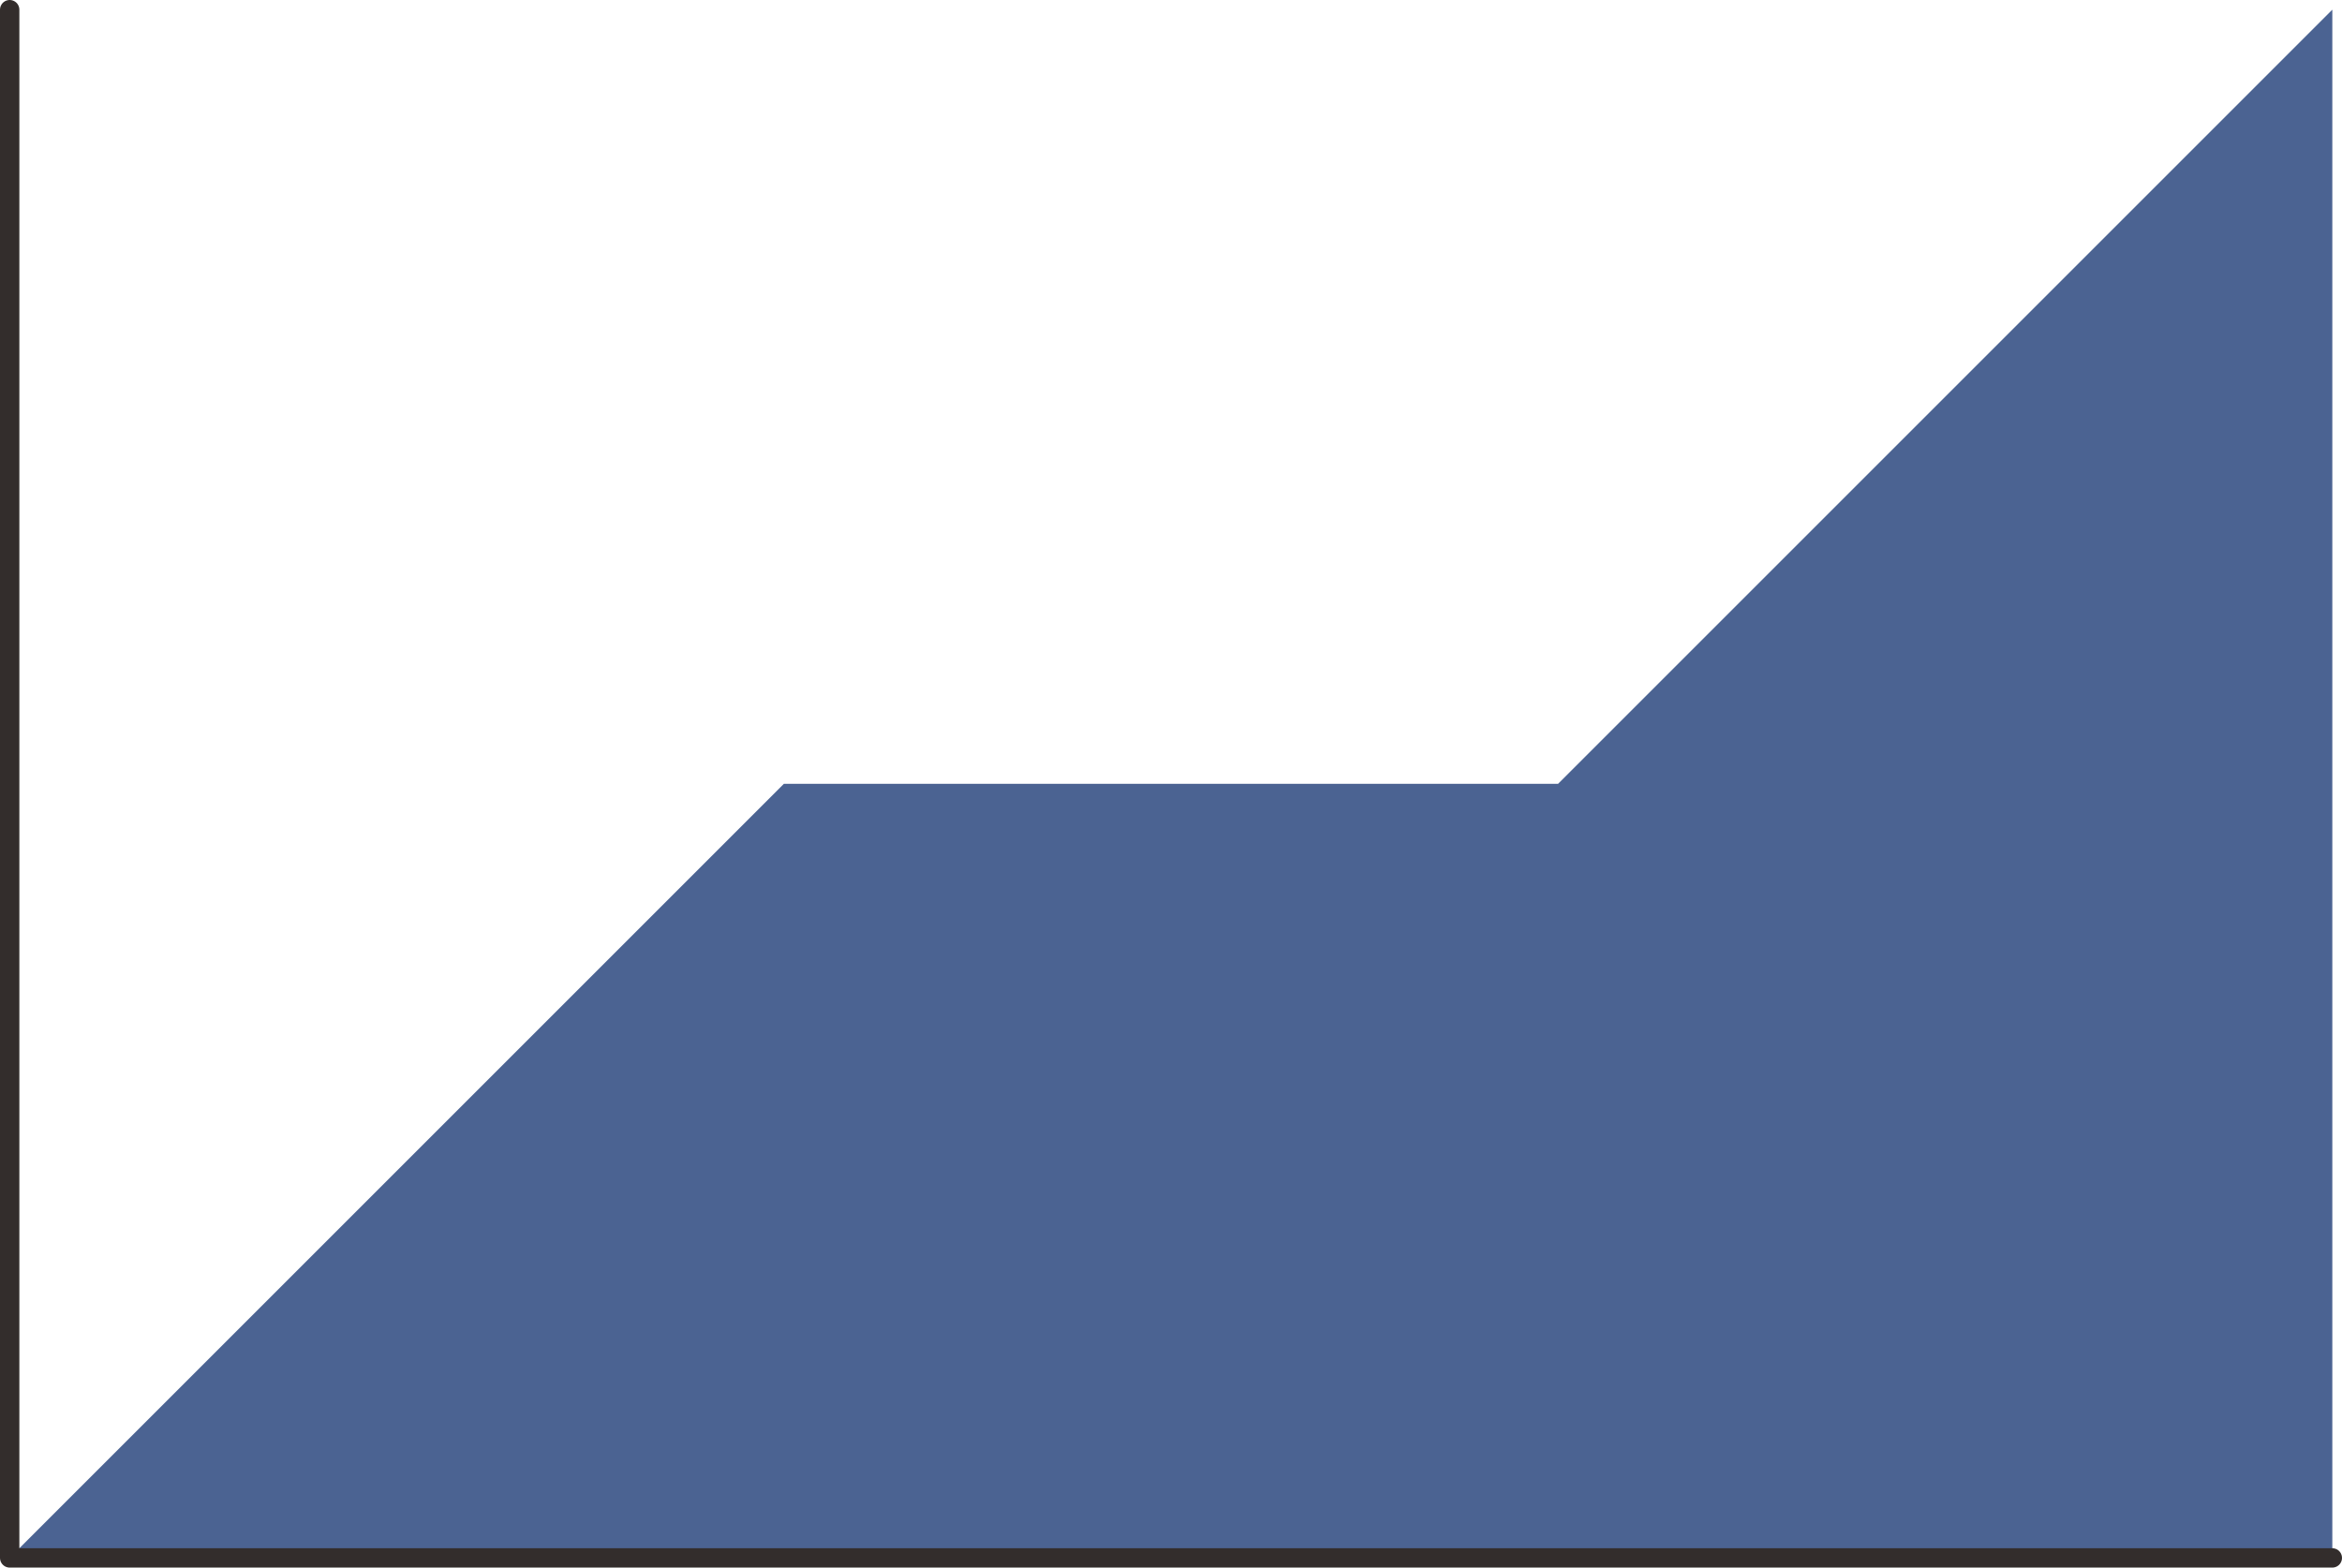
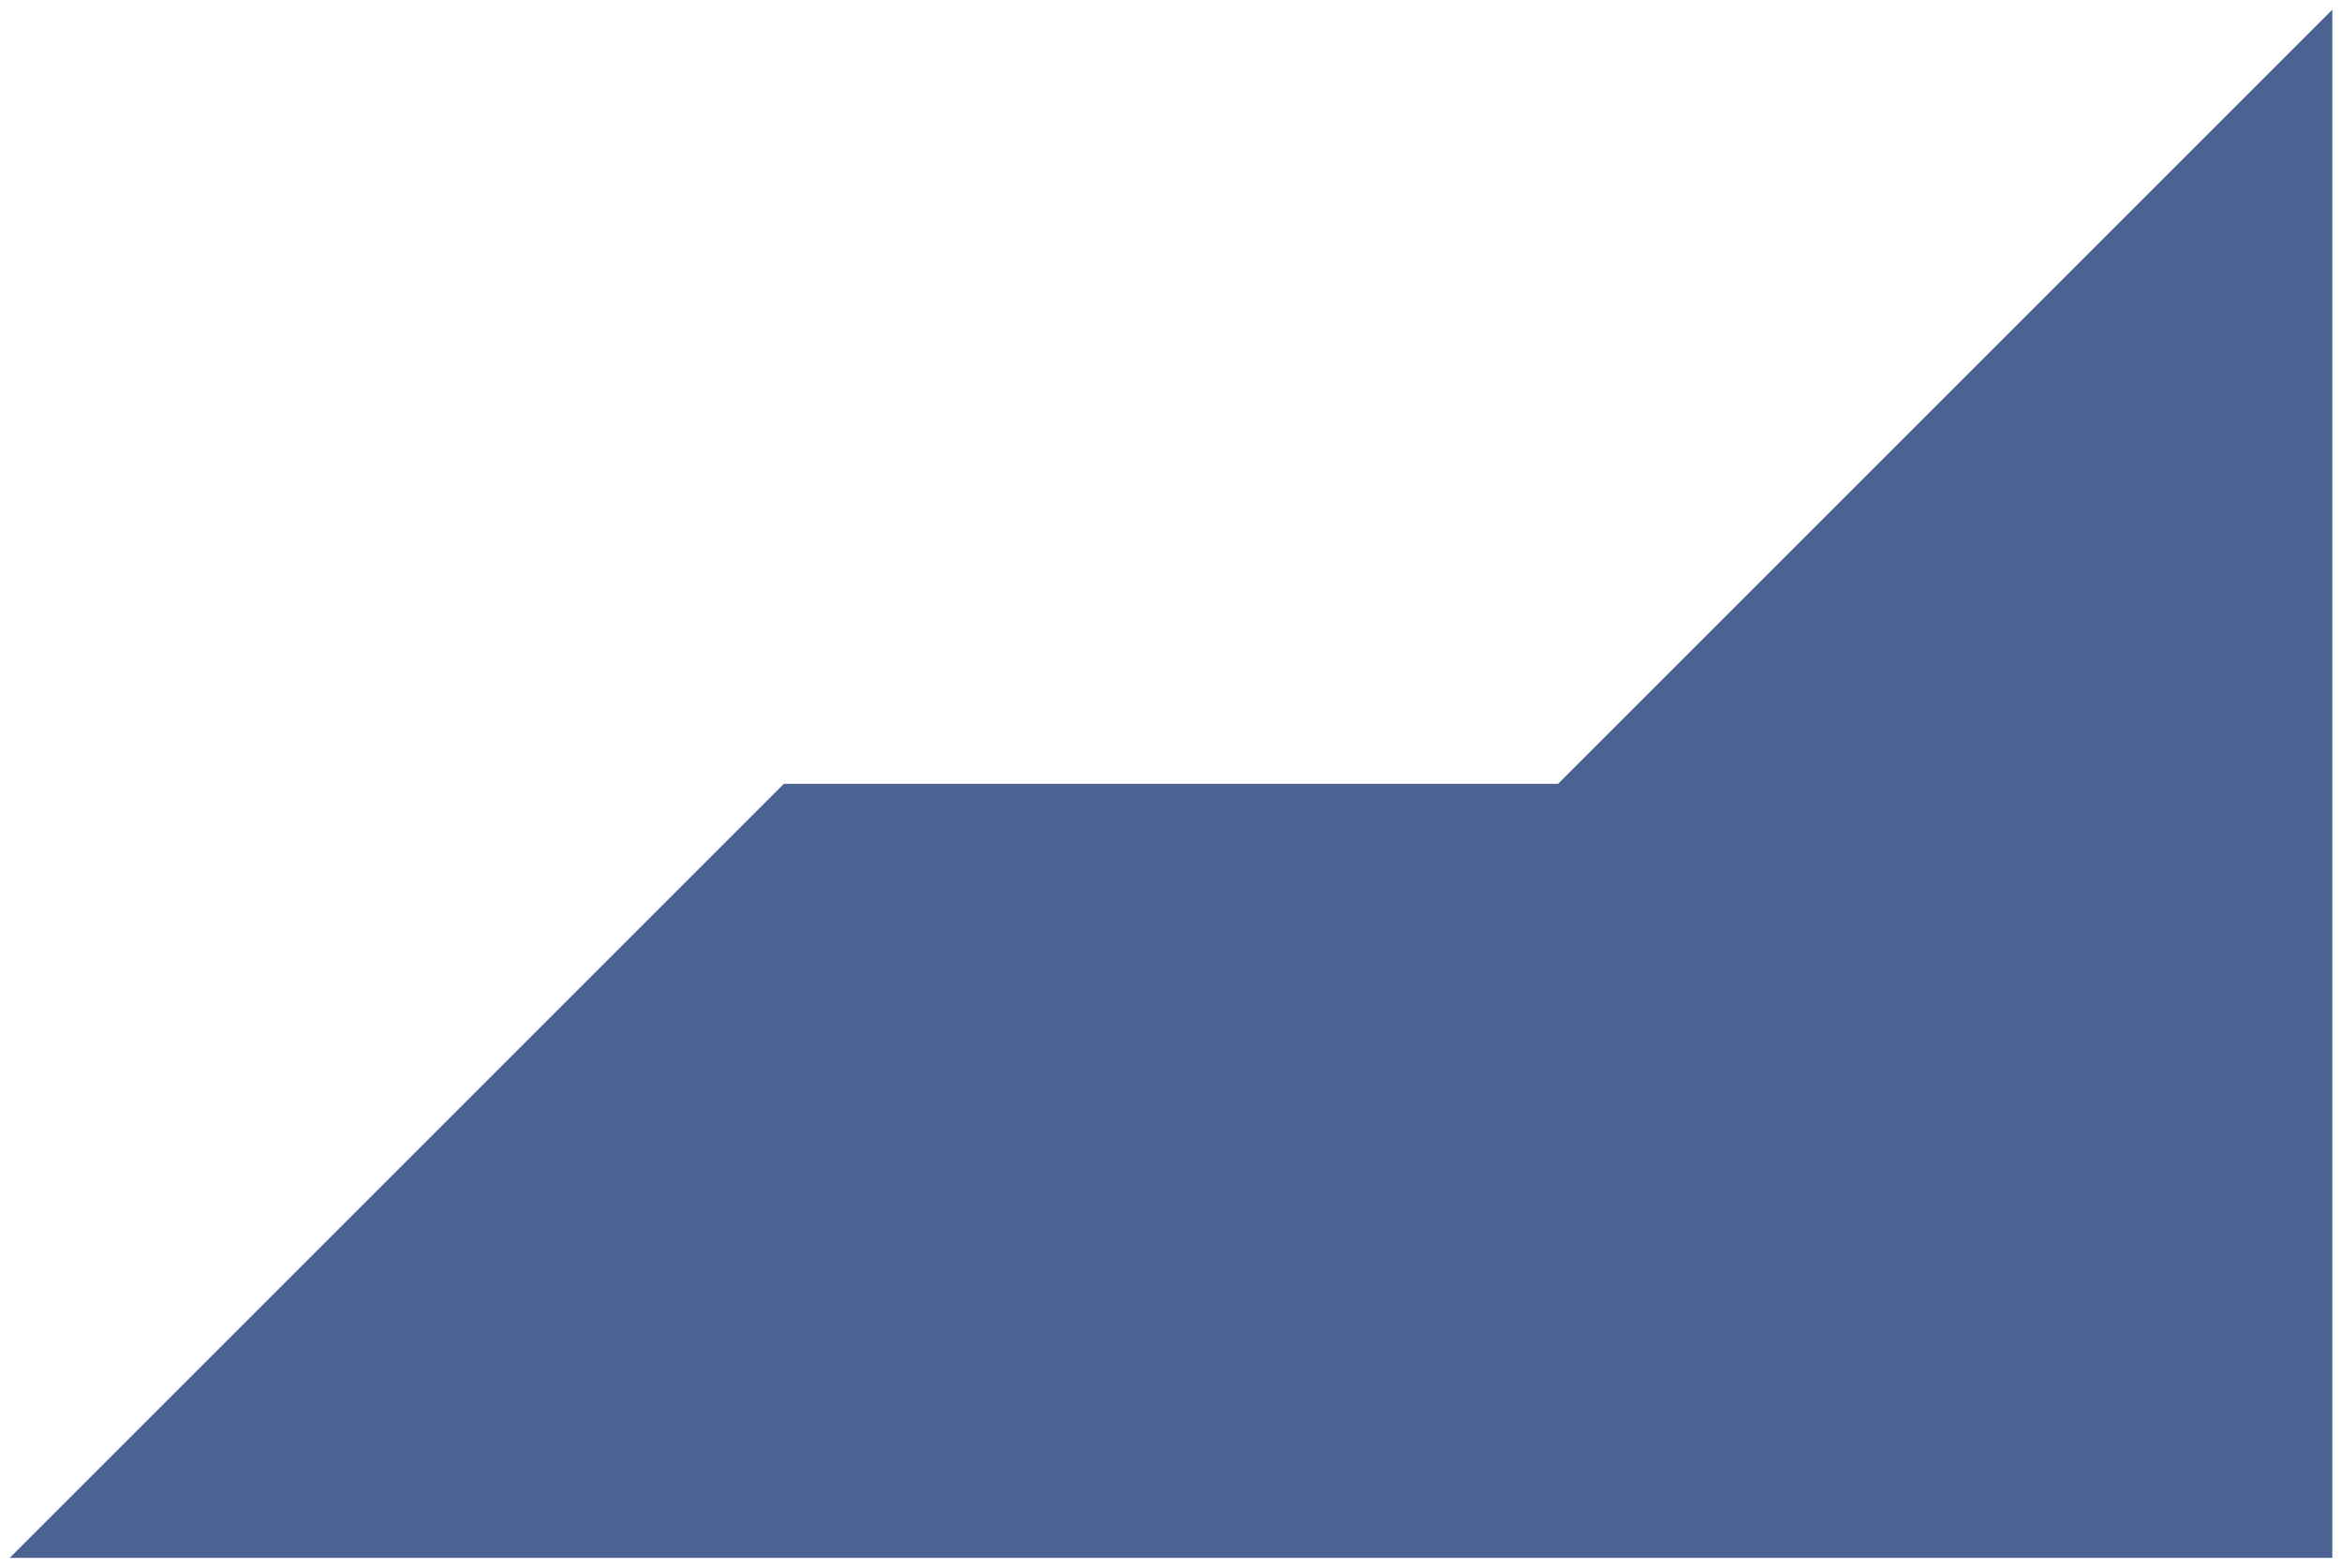
<svg xmlns="http://www.w3.org/2000/svg" id="character_02" data-name="character 02" viewBox="0 0 121 81">
  <defs>
    <style>
      .cls-1 {
        fill: #4b6392;
      }

      .cls-2 {
        fill: none;
        stroke: #332d2c;
        stroke-linecap: round;
        stroke-linejoin: round;
      }
    </style>
  </defs>
  <polyline class="cls-1" points=".5 80.5 40.5 40.5 80.5 40.5 120.5 .5 120.5 80.5" />
-   <polyline class="cls-2" points="120.5 80.5 .5 80.5 .5 .5" />
</svg>